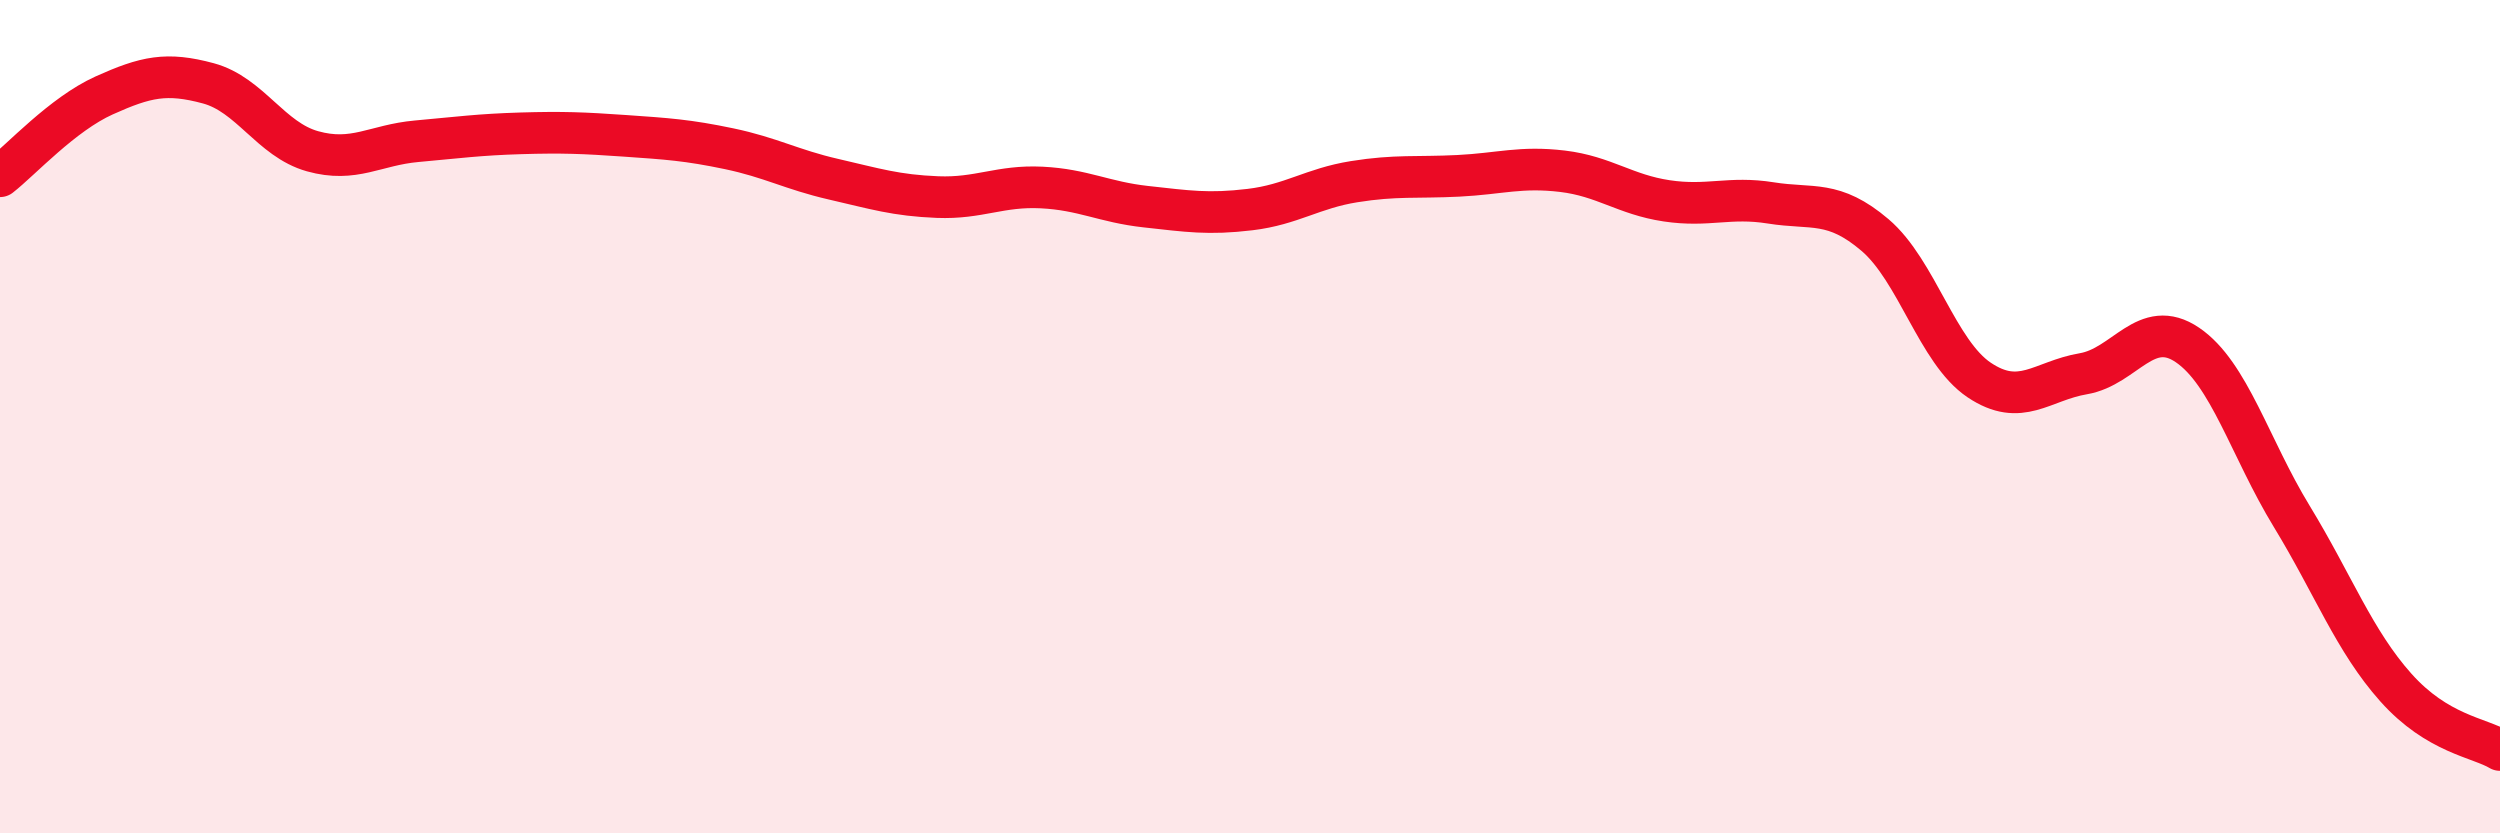
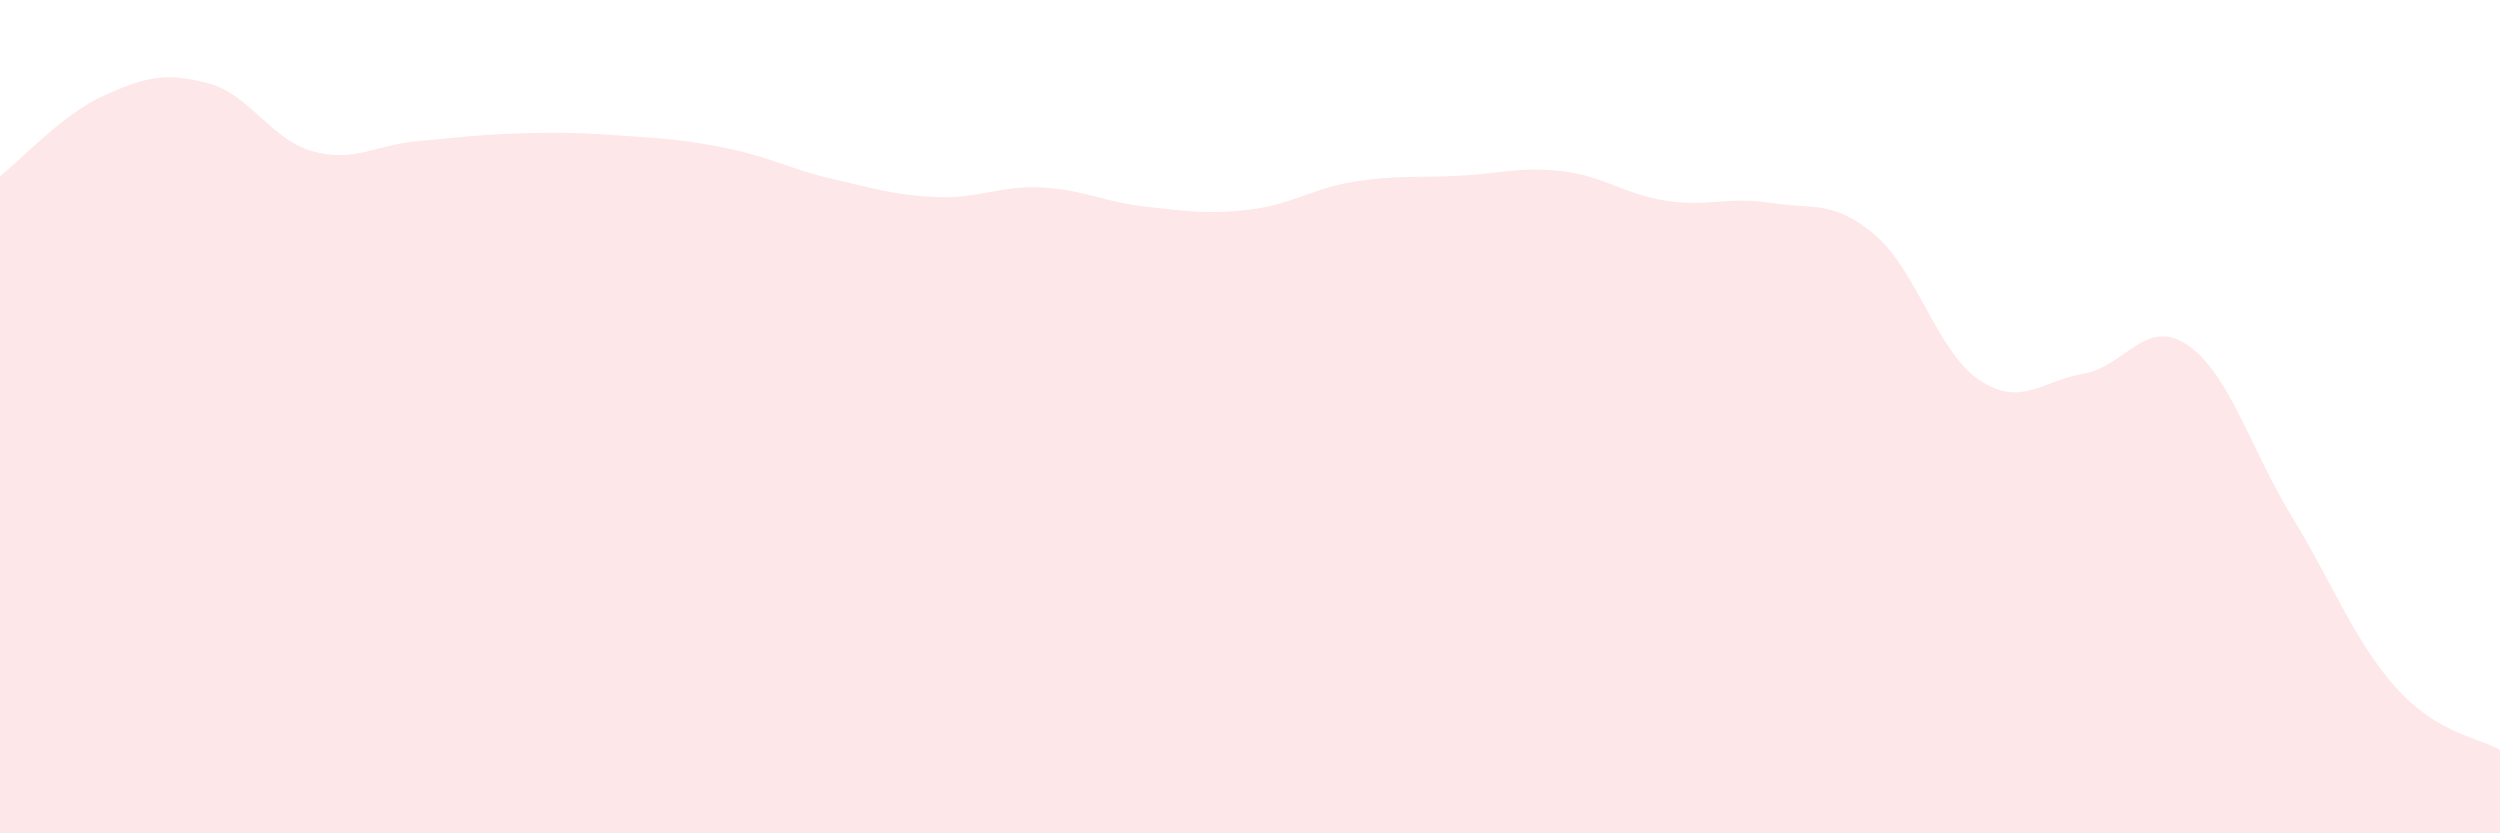
<svg xmlns="http://www.w3.org/2000/svg" width="60" height="20" viewBox="0 0 60 20">
  <path d="M 0,4.23 C 0.5,3.84 1.5,2.74 2.5,2.29 C 3.5,1.84 4,1.73 5,2 C 6,2.27 6.5,3.35 7.5,3.63 C 8.5,3.91 9,3.48 10,3.39 C 11,3.3 11.5,3.23 12.5,3.2 C 13.5,3.17 14,3.19 15,3.26 C 16,3.33 16.5,3.36 17.5,3.57 C 18.5,3.78 19,4.07 20,4.3 C 21,4.53 21.5,4.69 22.5,4.73 C 23.5,4.77 24,4.45 25,4.5 C 26,4.55 26.5,4.85 27.5,4.96 C 28.5,5.07 29,5.15 30,5.03 C 31,4.91 31.5,4.52 32.5,4.36 C 33.5,4.2 34,4.27 35,4.22 C 36,4.17 36.5,3.99 37.5,4.11 C 38.5,4.23 39,4.67 40,4.82 C 41,4.97 41.5,4.71 42.5,4.87 C 43.5,5.03 44,4.79 45,5.64 C 46,6.49 46.5,8.45 47.5,9.12 C 48.5,9.79 49,9.14 50,8.97 C 51,8.8 51.5,7.6 52.5,8.28 C 53.5,8.96 54,10.75 55,12.39 C 56,14.03 56.5,15.38 57.5,16.5 C 58.5,17.62 59.5,17.7 60,18L60 20L0 20Z" fill="#EB0A25" opacity="0.1" stroke-linecap="round" stroke-linejoin="round" />
-   <path d="M 0,4.23 C 0.5,3.84 1.5,2.74 2.5,2.29 C 3.5,1.84 4,1.73 5,2 C 6,2.27 6.5,3.35 7.5,3.63 C 8.5,3.91 9,3.48 10,3.39 C 11,3.3 11.5,3.23 12.5,3.2 C 13.5,3.17 14,3.19 15,3.26 C 16,3.33 16.5,3.36 17.5,3.57 C 18.5,3.78 19,4.07 20,4.3 C 21,4.53 21.5,4.69 22.5,4.73 C 23.5,4.77 24,4.45 25,4.5 C 26,4.55 26.5,4.85 27.5,4.96 C 28.5,5.07 29,5.15 30,5.03 C 31,4.91 31.5,4.52 32.5,4.36 C 33.5,4.2 34,4.27 35,4.22 C 36,4.17 36.5,3.99 37.5,4.11 C 38.5,4.23 39,4.67 40,4.82 C 41,4.97 41.5,4.71 42.5,4.87 C 43.5,5.03 44,4.79 45,5.64 C 46,6.49 46.5,8.45 47.5,9.12 C 48.5,9.79 49,9.14 50,8.97 C 51,8.8 51.5,7.6 52.5,8.28 C 53.5,8.96 54,10.75 55,12.39 C 56,14.03 56.5,15.38 57.5,16.5 C 58.5,17.62 59.5,17.7 60,18" stroke="#EB0A25" stroke-width="1" fill="none" stroke-linecap="round" stroke-linejoin="round" />
</svg>